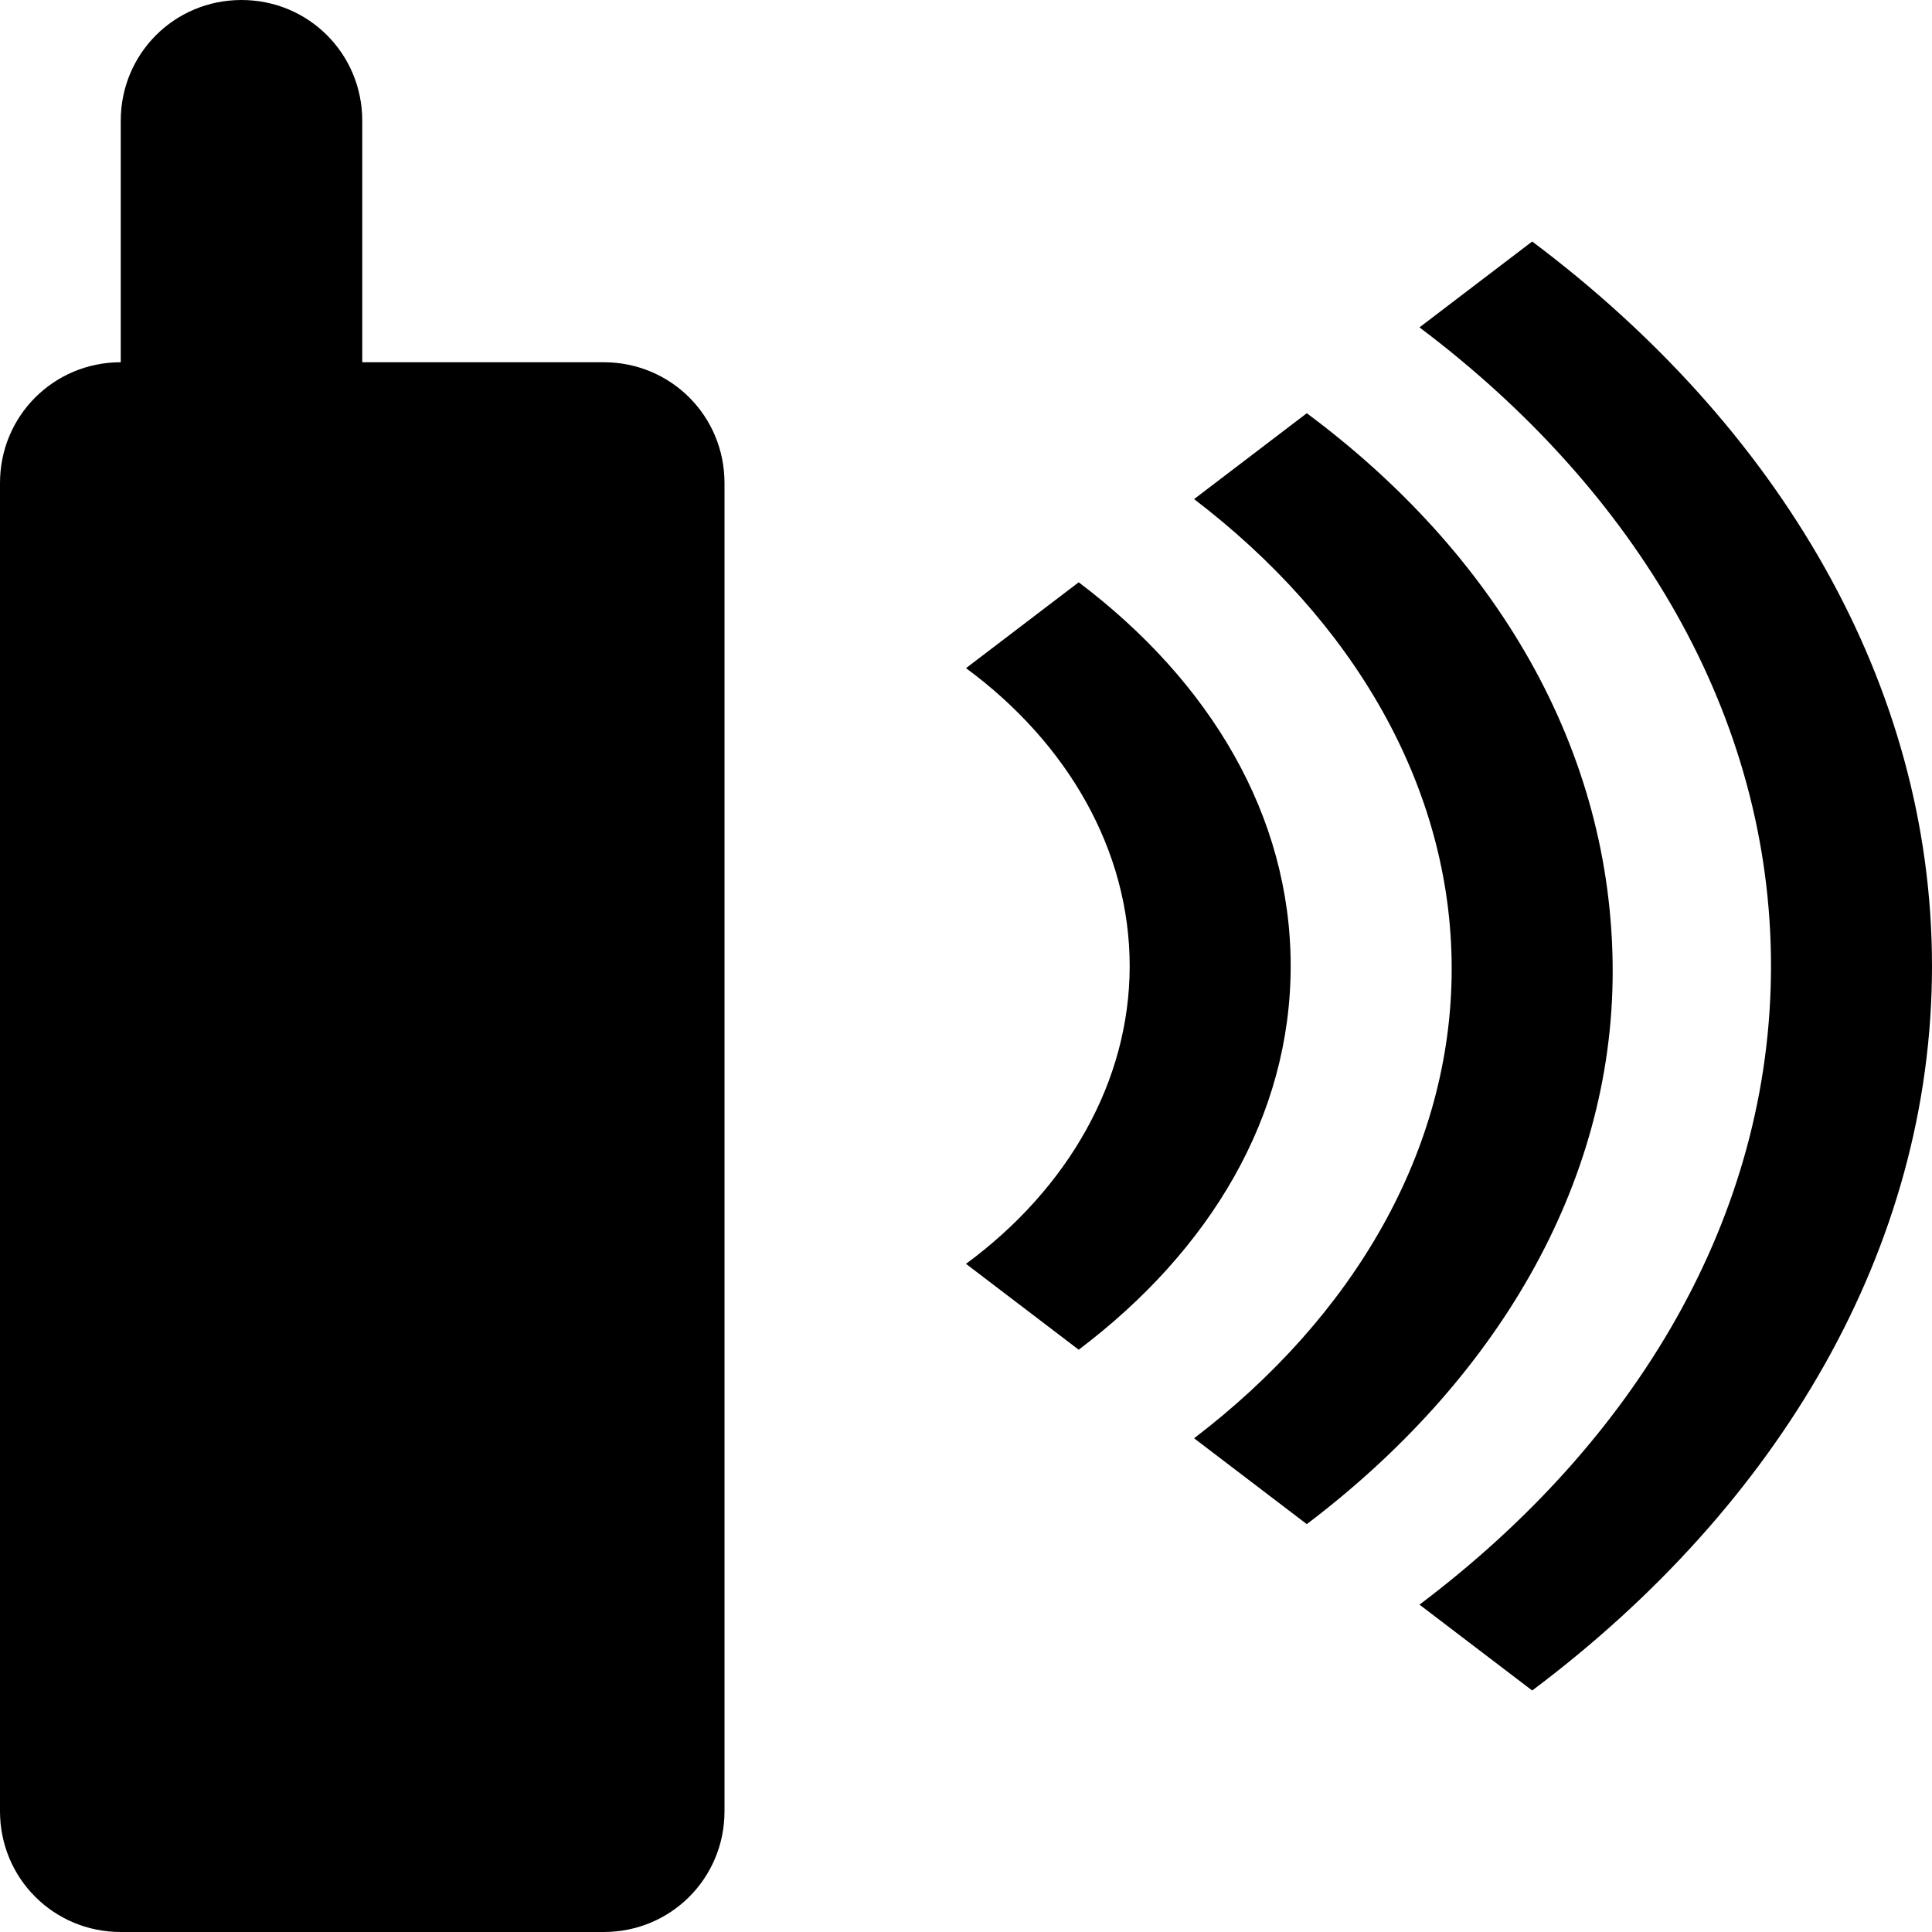
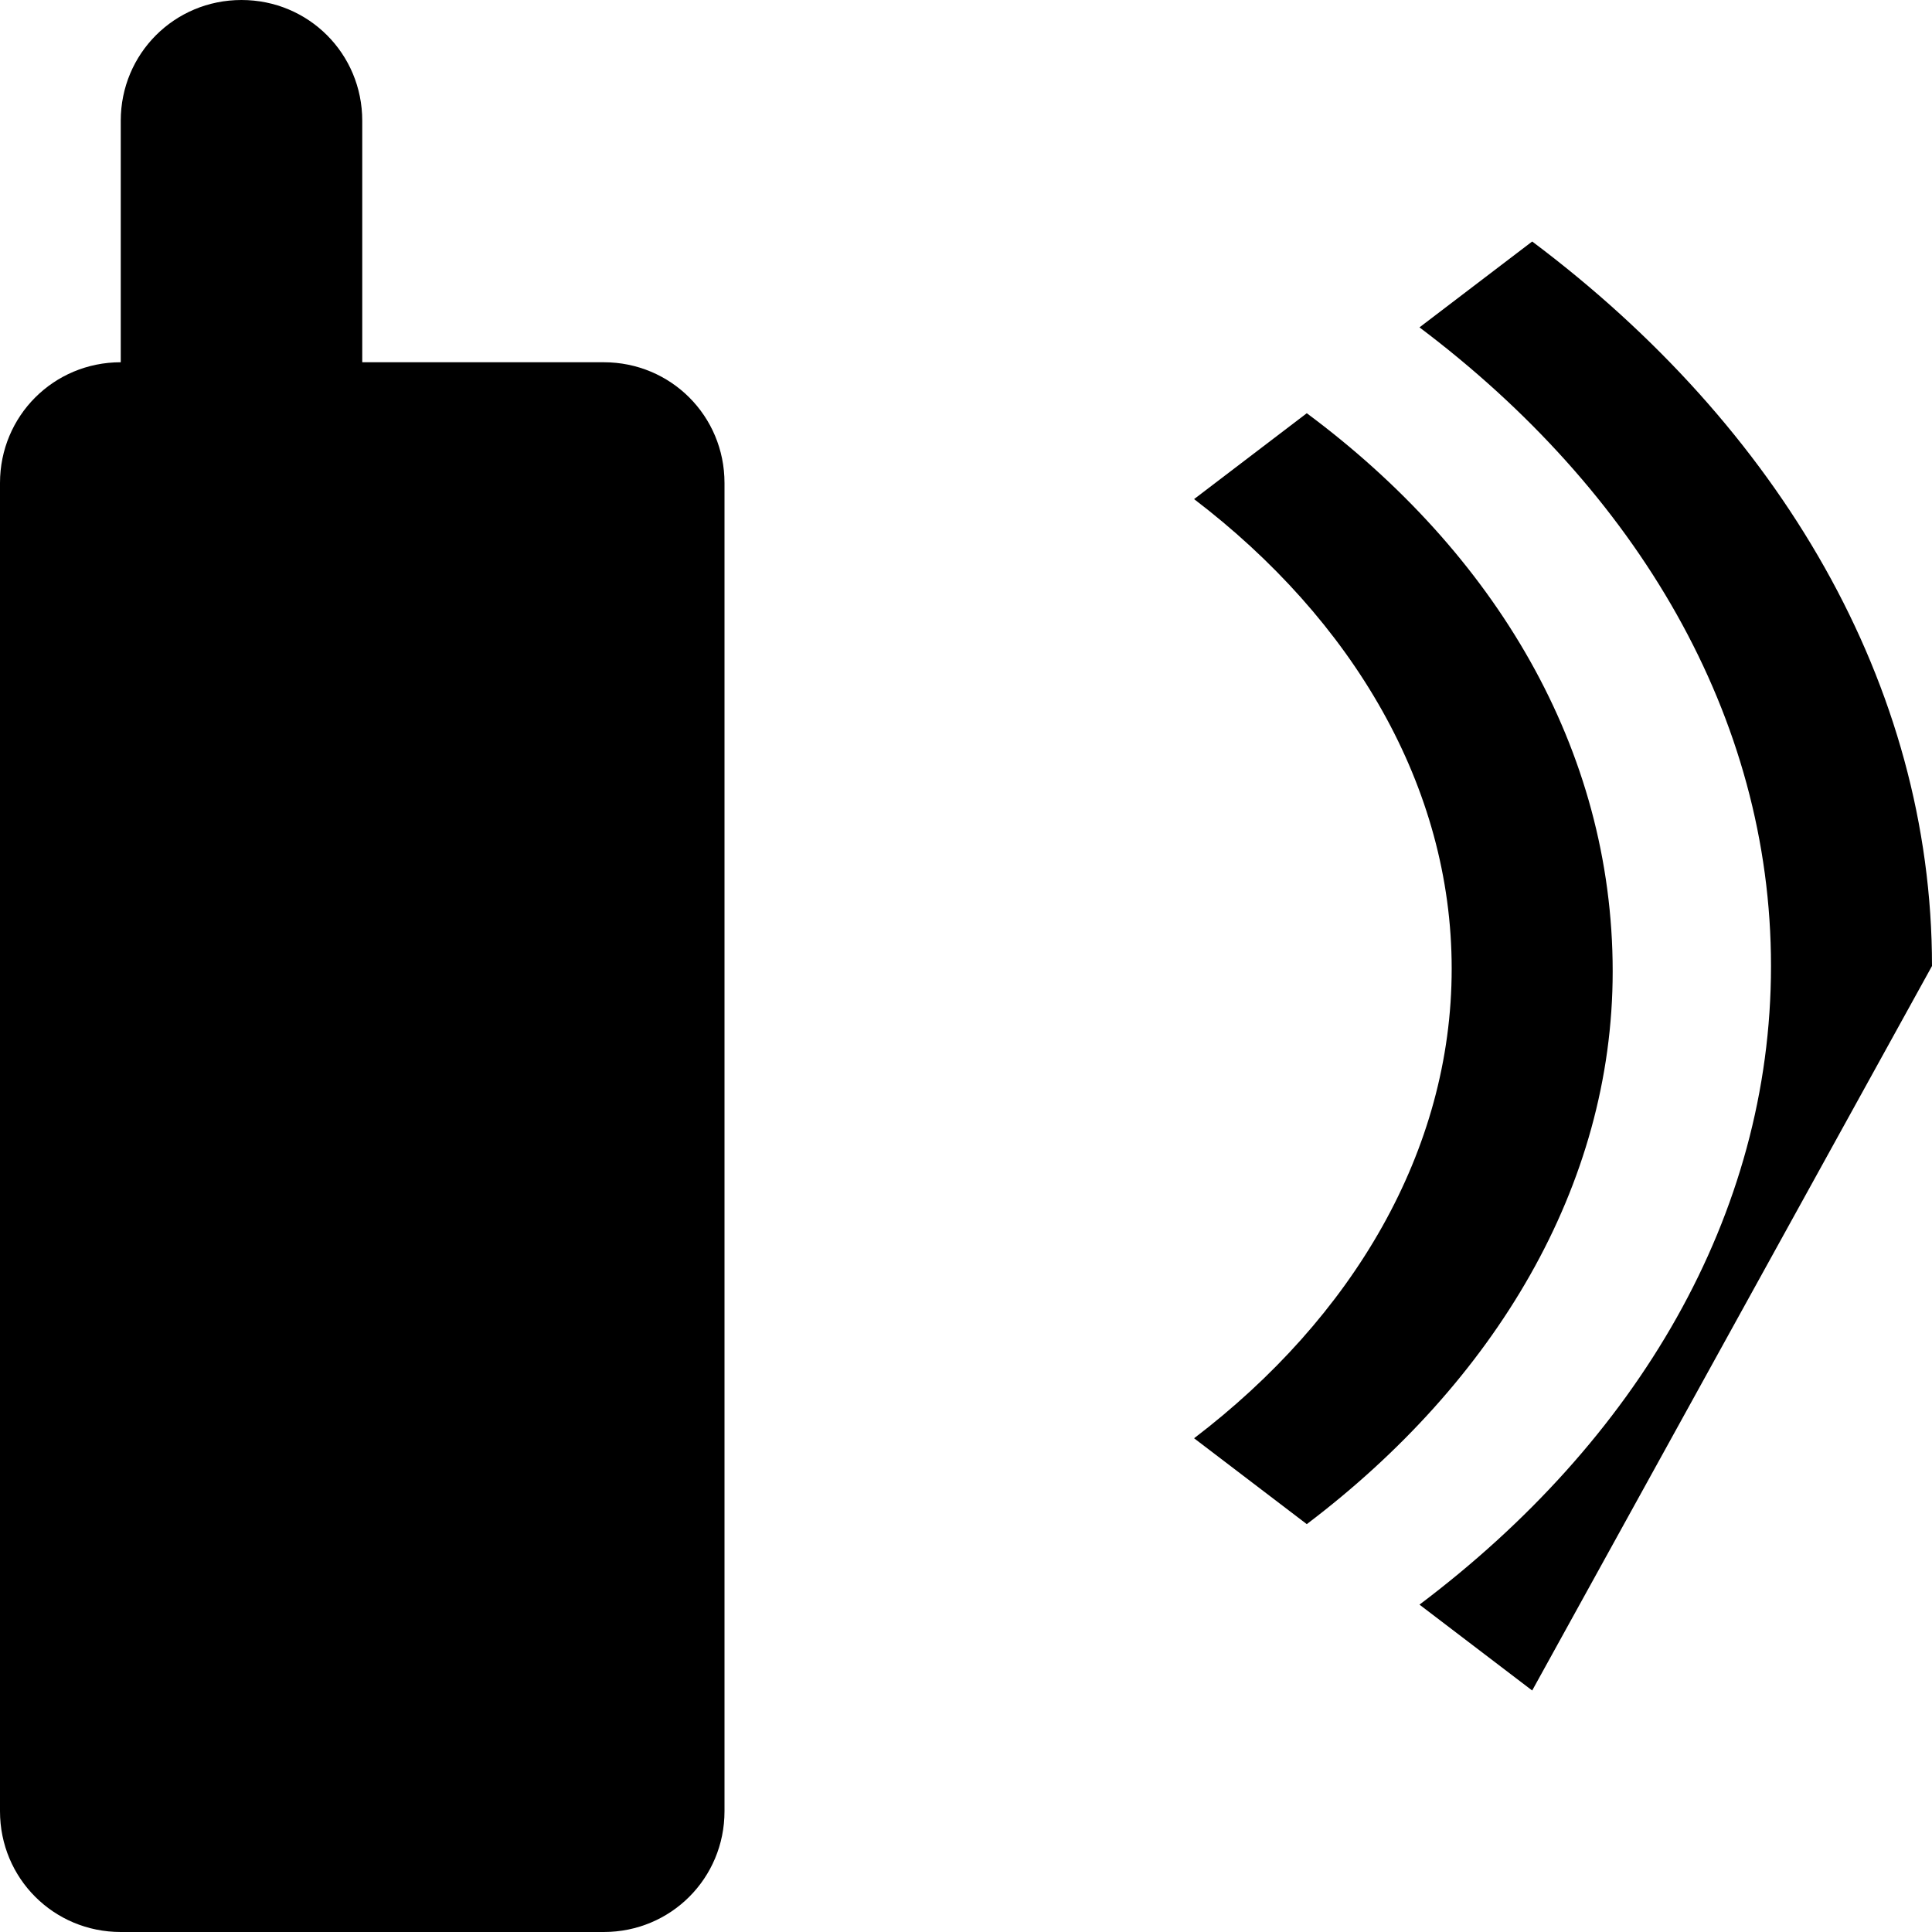
<svg xmlns="http://www.w3.org/2000/svg" version="1.1" id="Layer_1" x="0px" y="0px" width="72px" height="72px" viewBox="0 0 72 72" enable-background="new 0 0 72 72" xml:space="preserve">
  <g>
    <g>
      <g>
-         <path d="M40.2,21.7L36,24.9c3.8,2.8,6.1,6.8,6.1,11.1c0,4.3-2.3,8.3-6.1,11.1l4.2,3.2c4.9-3.7,7.9-8.7,7.9-14.3     C48.1,30.4,45.1,25.4,40.2,21.7z" />
        <path d="M48.7,15.4l-4.2,3.2c5.9,4.5,9.6,10.7,9.6,17.5c0,6.8-3.7,13-9.6,17.5l4.2,3.2c7-5.3,11.4-12.6,11.4-20.6     C60.1,27.9,55.7,20.6,48.7,15.4z" />
-         <path d="M72,36c0-10.5-5.7-20.1-14.9-27l-4.2,3.2C61,18.3,66,26.7,66,36c0,9.3-5,17.7-13.1,23.8l4.2,3.2C66.3,56.1,72,46.5,72,36     z" />
+         <path d="M72,36c0-10.5-5.7-20.1-14.9-27l-4.2,3.2C61,18.3,66,26.7,66,36c0,9.3-5,17.7-13.1,23.8l4.2,3.2z" />
      </g>
    </g>
    <path d="M22.5,13.5h-9v-9C13.5,2,11.5,0,9,0C6.5,0,4.5,2,4.5,4.5v9C2,13.5,0,15.5,0,18v49.5C0,70,2,72,4.5,72h18   c2.5,0,4.5-2,4.5-4.5V18C27,15.5,25,13.5,22.5,13.5z" />
  </g>
</svg>